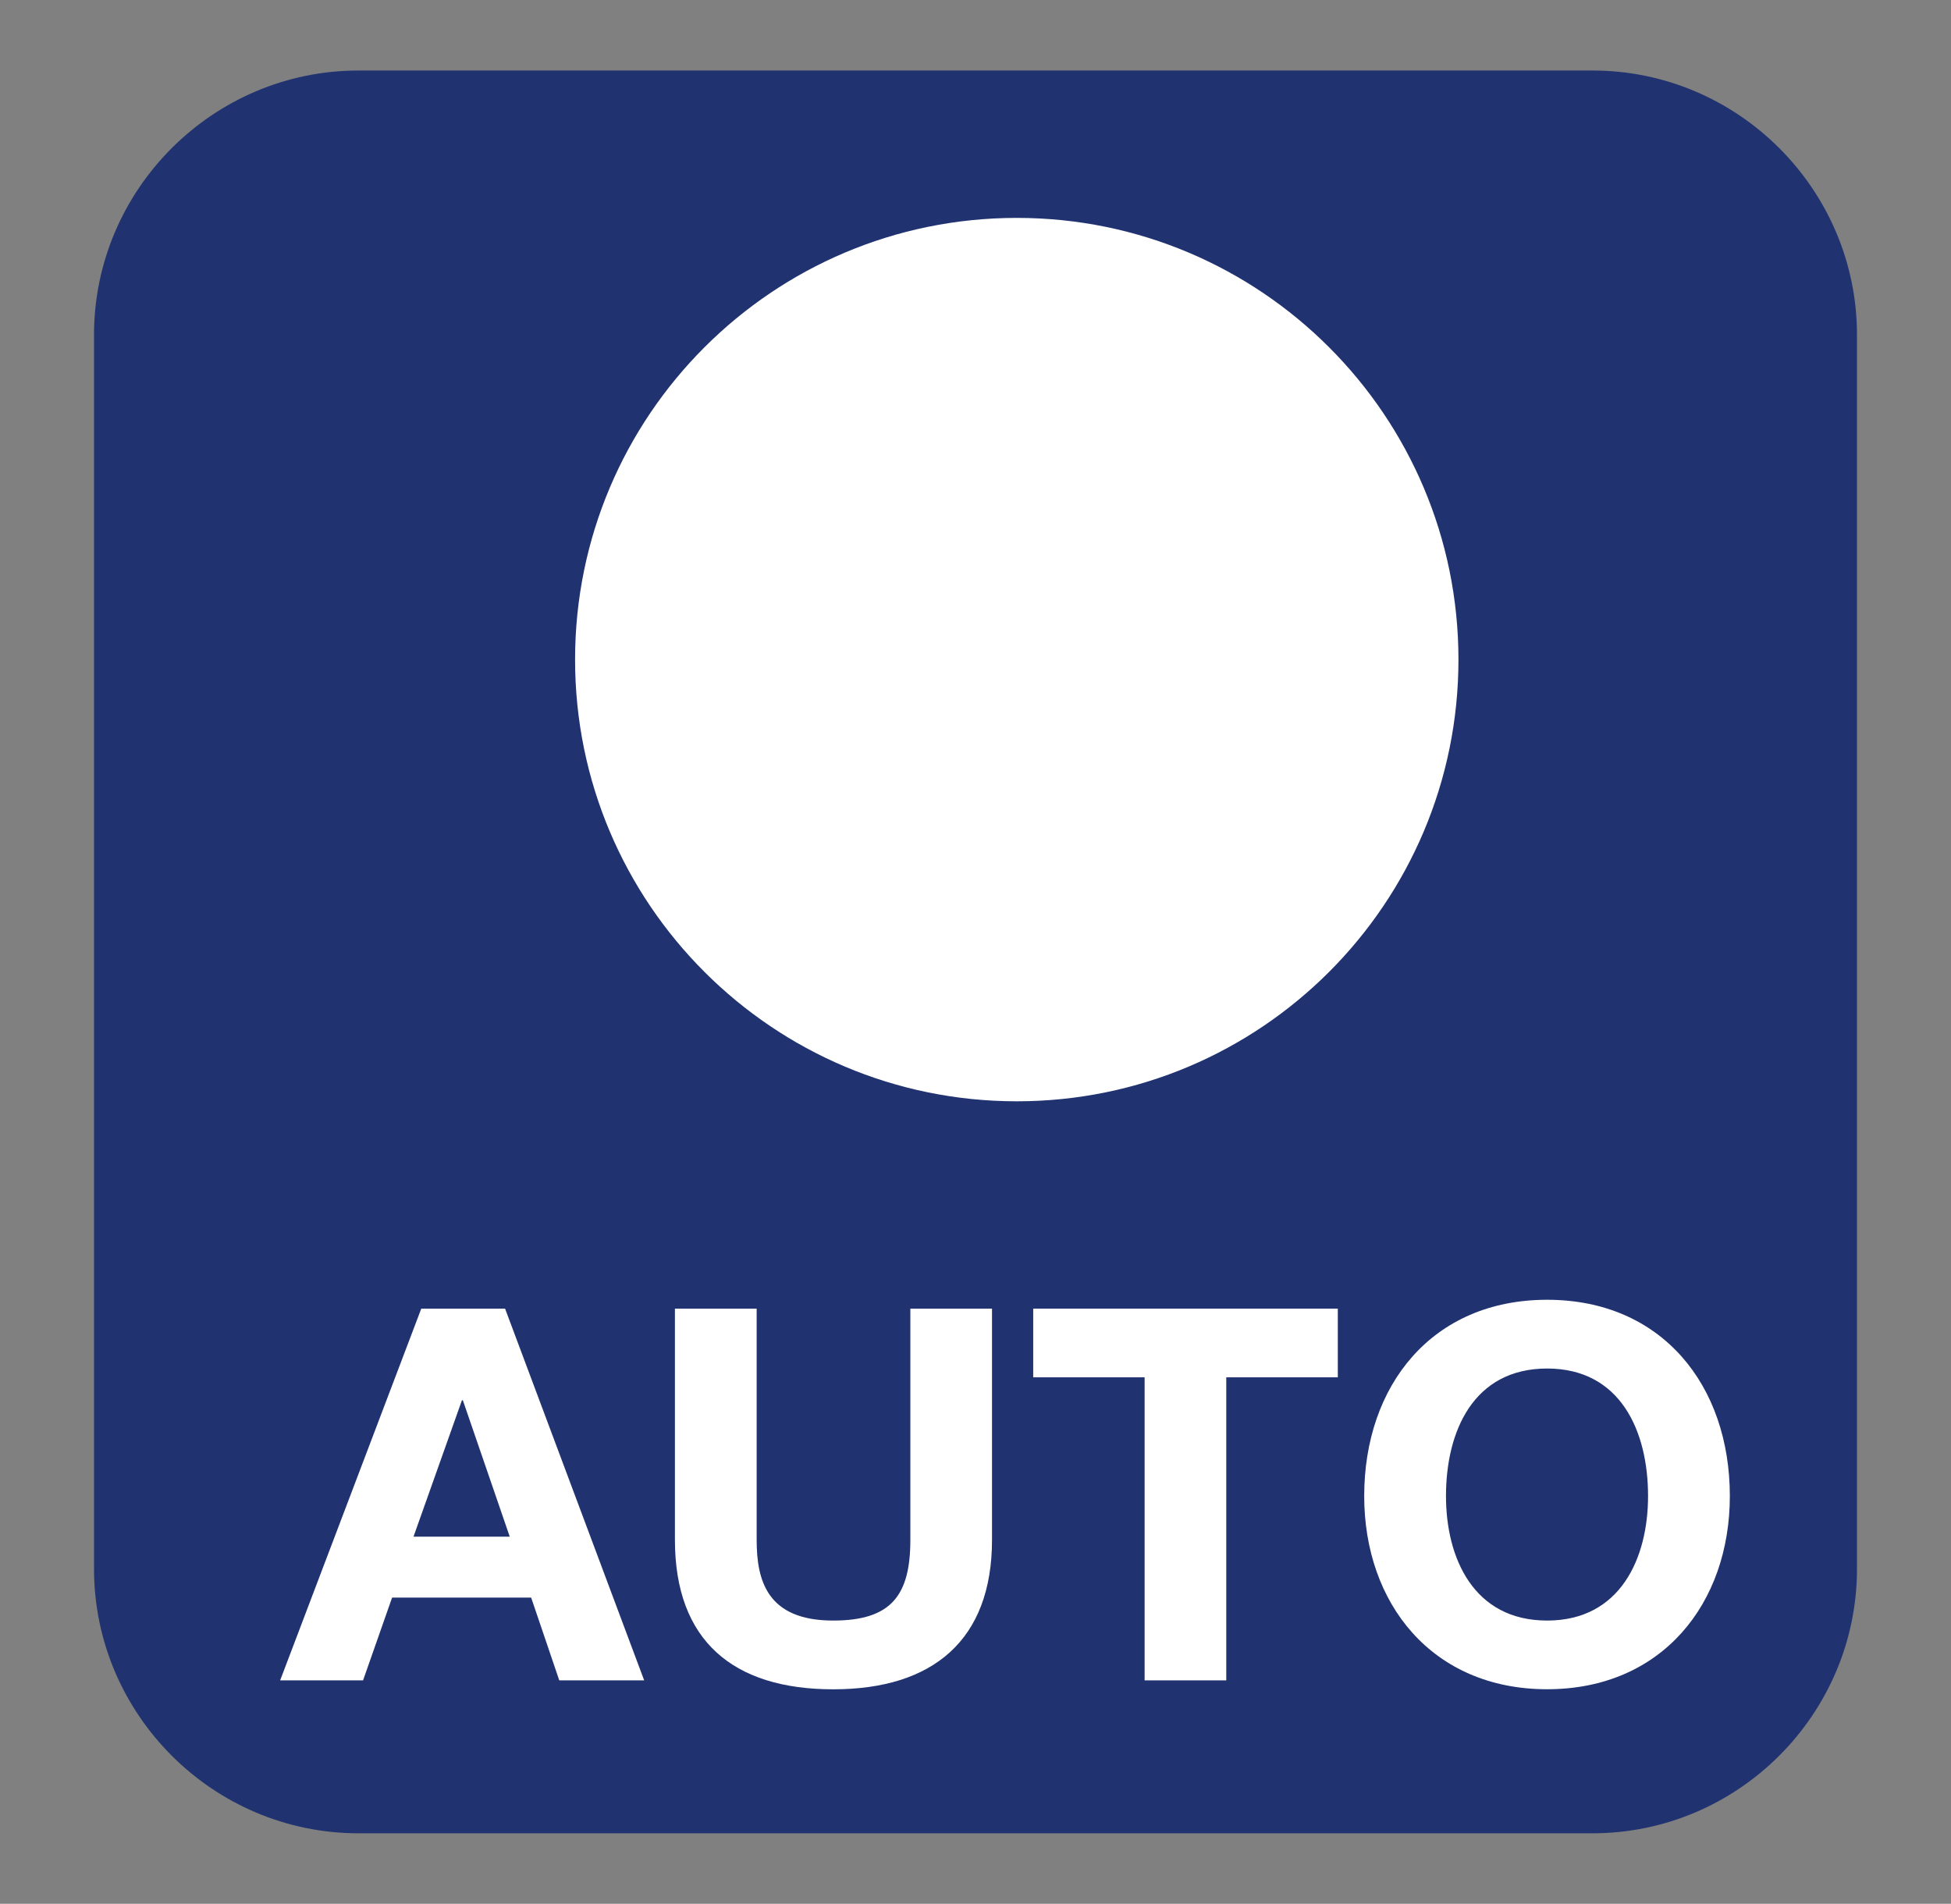
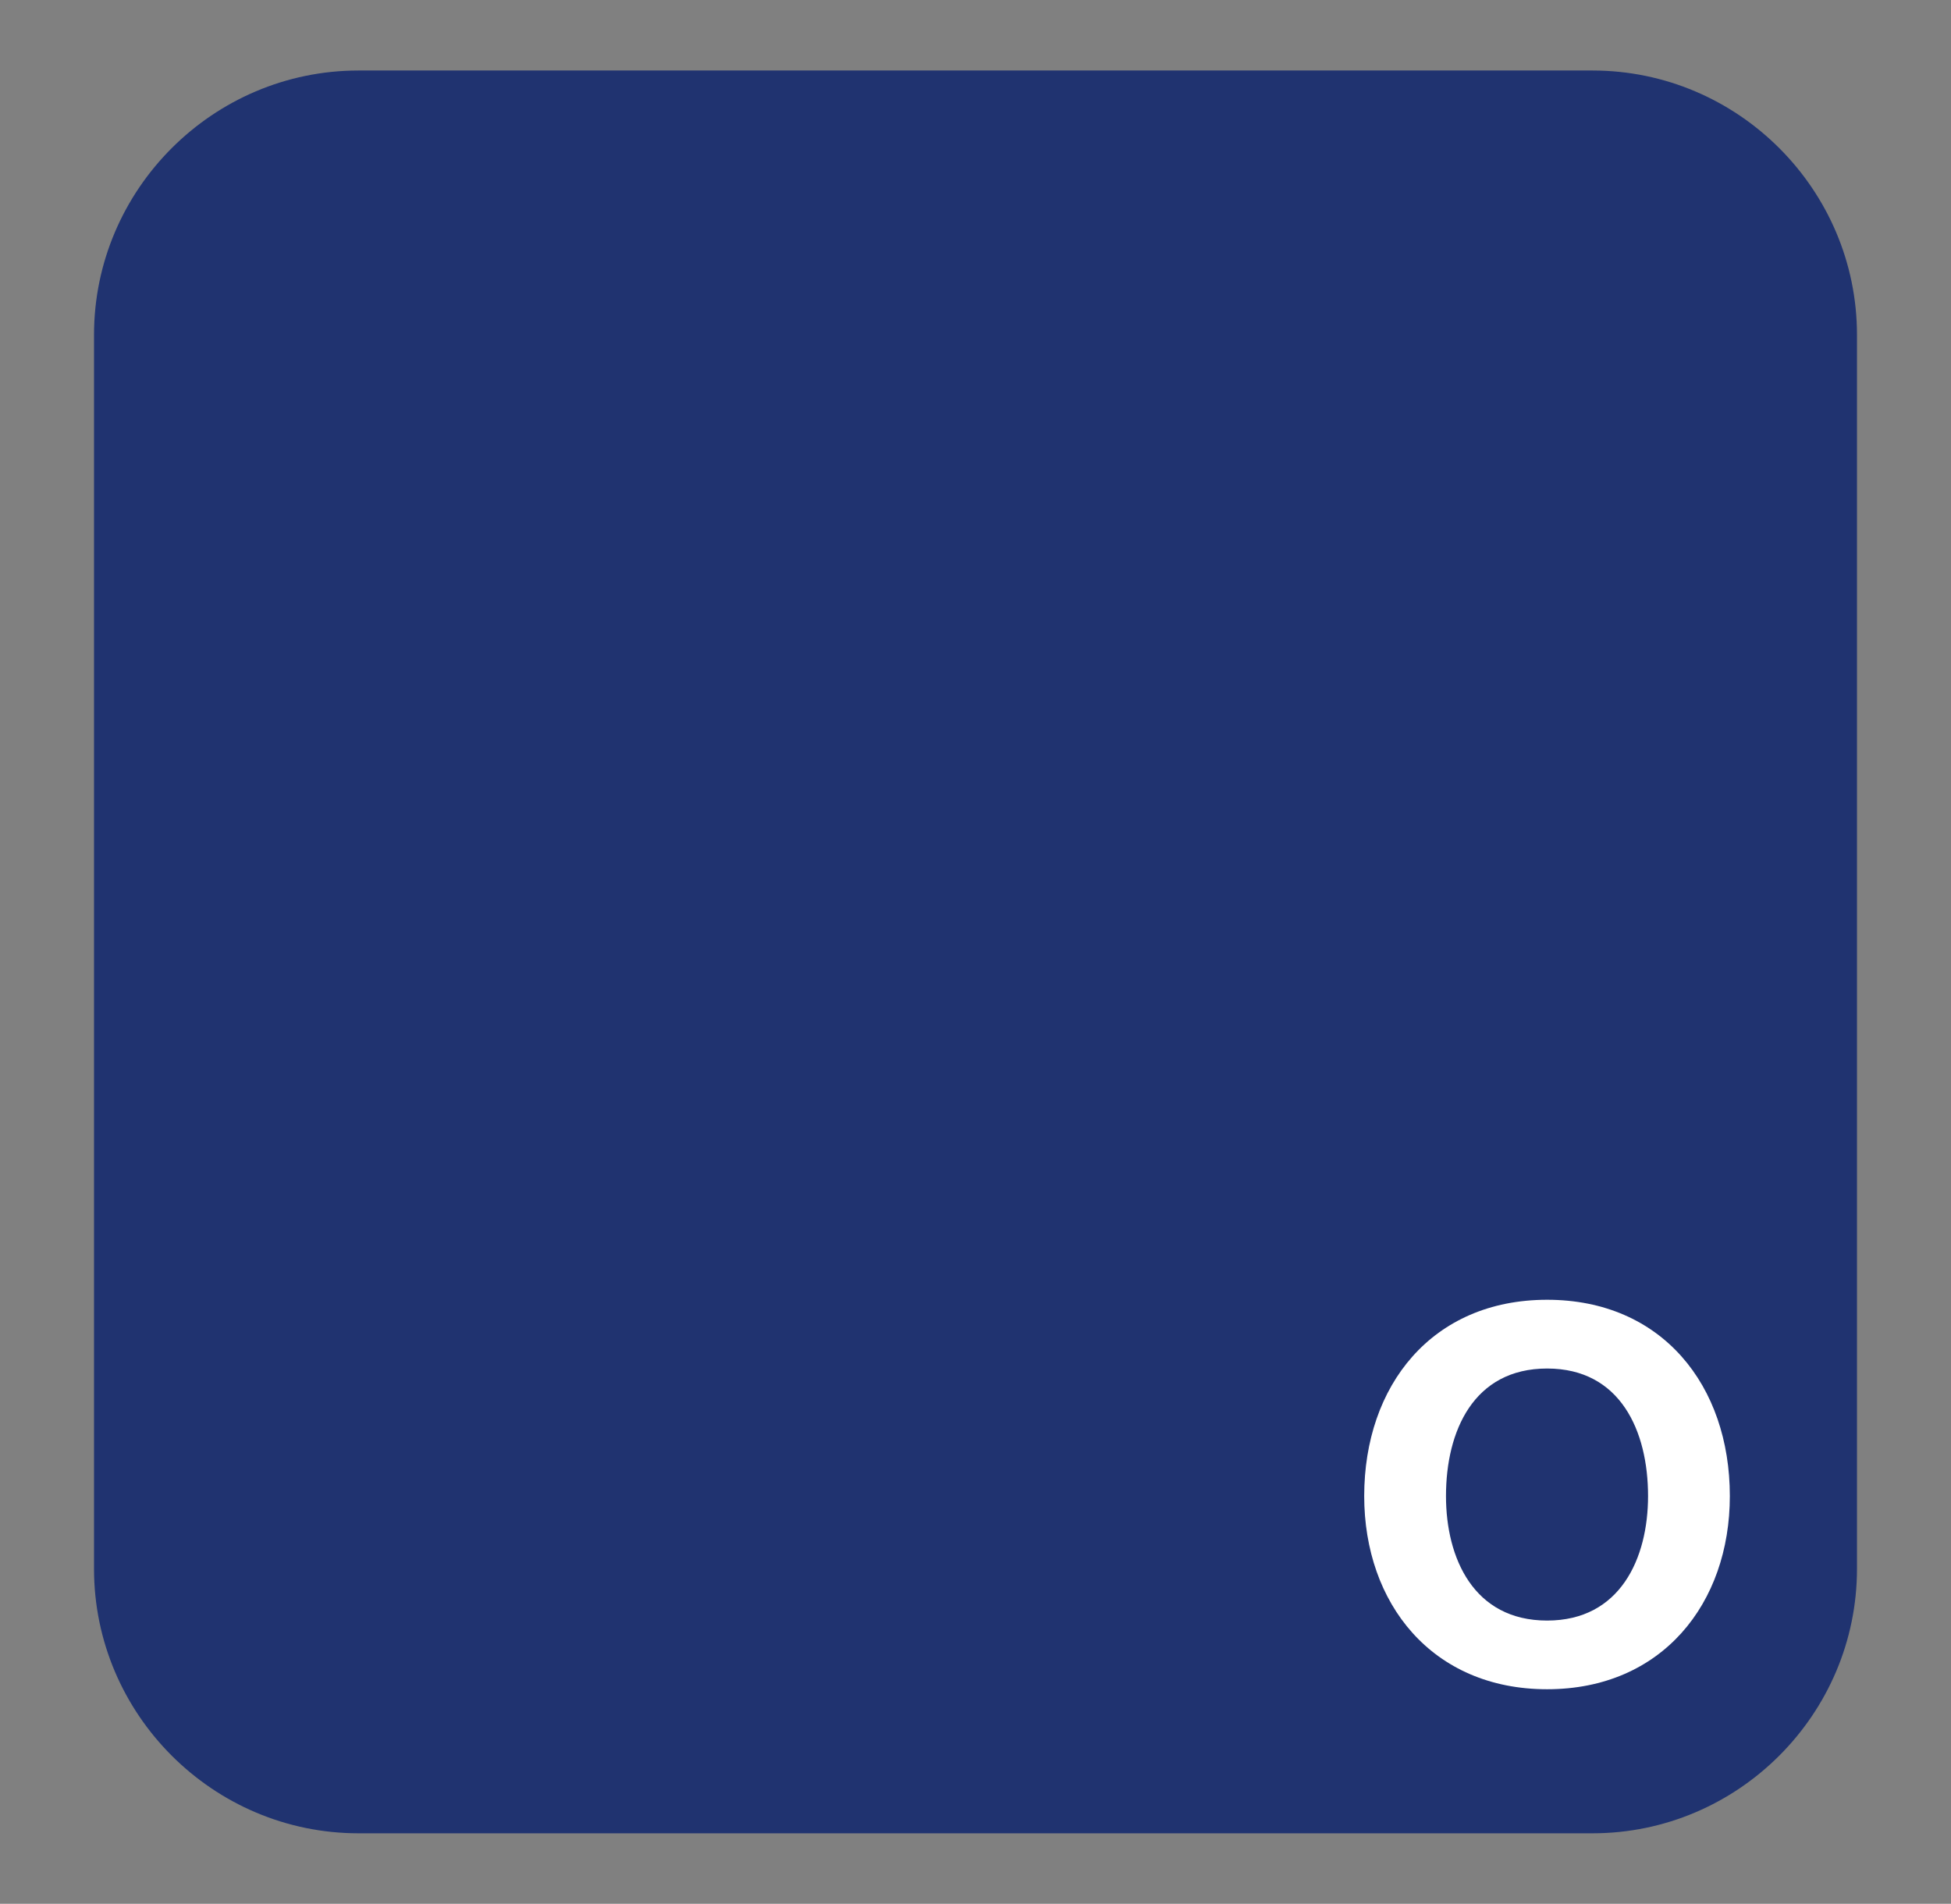
<svg xmlns="http://www.w3.org/2000/svg" xmlns:xlink="http://www.w3.org/1999/xlink" version="1.1" id="Layer_1" x="0px" y="0px" width="110.667px" height="108px" viewBox="0 0 110.667 108" enable-background="new 0 0 110.667 108" xml:space="preserve">
  <rect x="0" y="0" width="110.667" height="108" fill="#808080" stroke="none" />
  <g>
    <g>
      <defs>
        <rect id="SVGID_11_" x="5.331" y="4" width="100.005" height="100" />
      </defs>
      <clipPath id="SVGID_2_">
        <use xlink:href="#SVGID_11_" overflow="visible" />
      </clipPath>
      <path clip-path="url(#SVGID_2_)" fill="#203370" d="M90.334,104H20.333c-8.251,0-15-6.749-15-15V18.997    c0-8.248,6.749-14.997,15-14.997h70.001c8.251,0,15,6.749,15,14.997V89C105.334,97.251,98.585,104,90.334,104" />
-       <path clip-path="url(#SVGID_2_)" fill="#FFFFFF" d="M32.62,37.418c0-13.836,11.22-25.057,25.056-25.057    s25.052,11.221,25.052,25.057S71.512,62.475,57.676,62.475S32.62,51.254,32.62,37.418" />
    </g>
-     <path fill="#FFFFFF" d="M15.891,95.325h4.703l1.647-4.696h7.888l1.595,4.696h4.816L28.65,74.237h-4.754L15.891,95.325z    M26.202,79.436h0.053l2.66,7.738h-5.46L26.202,79.436z" />
    <g>
      <defs>
-         <rect id="SVGID_13_" x="5.331" y="4" width="100.005" height="100" />
-       </defs>
+         </defs>
      <clipPath id="SVGID_4_">
        <use xlink:href="#SVGID_13_" overflow="visible" />
      </clipPath>
      <path clip-path="url(#SVGID_4_)" fill="#FFFFFF" d="M56.27,74.237h-4.632v13.116c0,3.131-1.066,4.579-4.375,4.579    c-3.754,0-4.343-2.274-4.343-4.579V74.237h-4.636v13.116c0,5.729,3.306,8.479,8.979,8.479c5.642,0,9.007-2.78,9.007-8.479V74.237z    " />
    </g>
-     <polygon fill="#FFFFFF" points="64.926,95.325 69.558,95.325 69.558,78.133 75.885,78.133 75.885,74.237 58.607,74.237    58.607,78.133 64.926,78.133  " />
    <g>
      <defs>
        <rect id="SVGID_15_" x="5.331" y="4" width="100.005" height="100" />
      </defs>
      <clipPath id="SVGID_6_">
        <use xlink:href="#SVGID_15_" overflow="visible" />
      </clipPath>
      <path clip-path="url(#SVGID_6_)" fill="#FFFFFF" d="M77.382,84.869c0,6.084,3.842,10.959,10.375,10.959    c6.523,0,10.365-4.875,10.365-10.959c0-6.263-3.841-11.135-10.365-11.135C81.224,73.734,77.382,78.605,77.382,84.869     M82.021,84.869c0-3.689,1.566-7.235,5.736-7.235c4.158,0,5.726,3.545,5.726,7.235c0,3.518-1.568,7.063-5.726,7.063    C83.587,91.932,82.021,88.386,82.021,84.869" />
    </g>
  </g>
</svg>